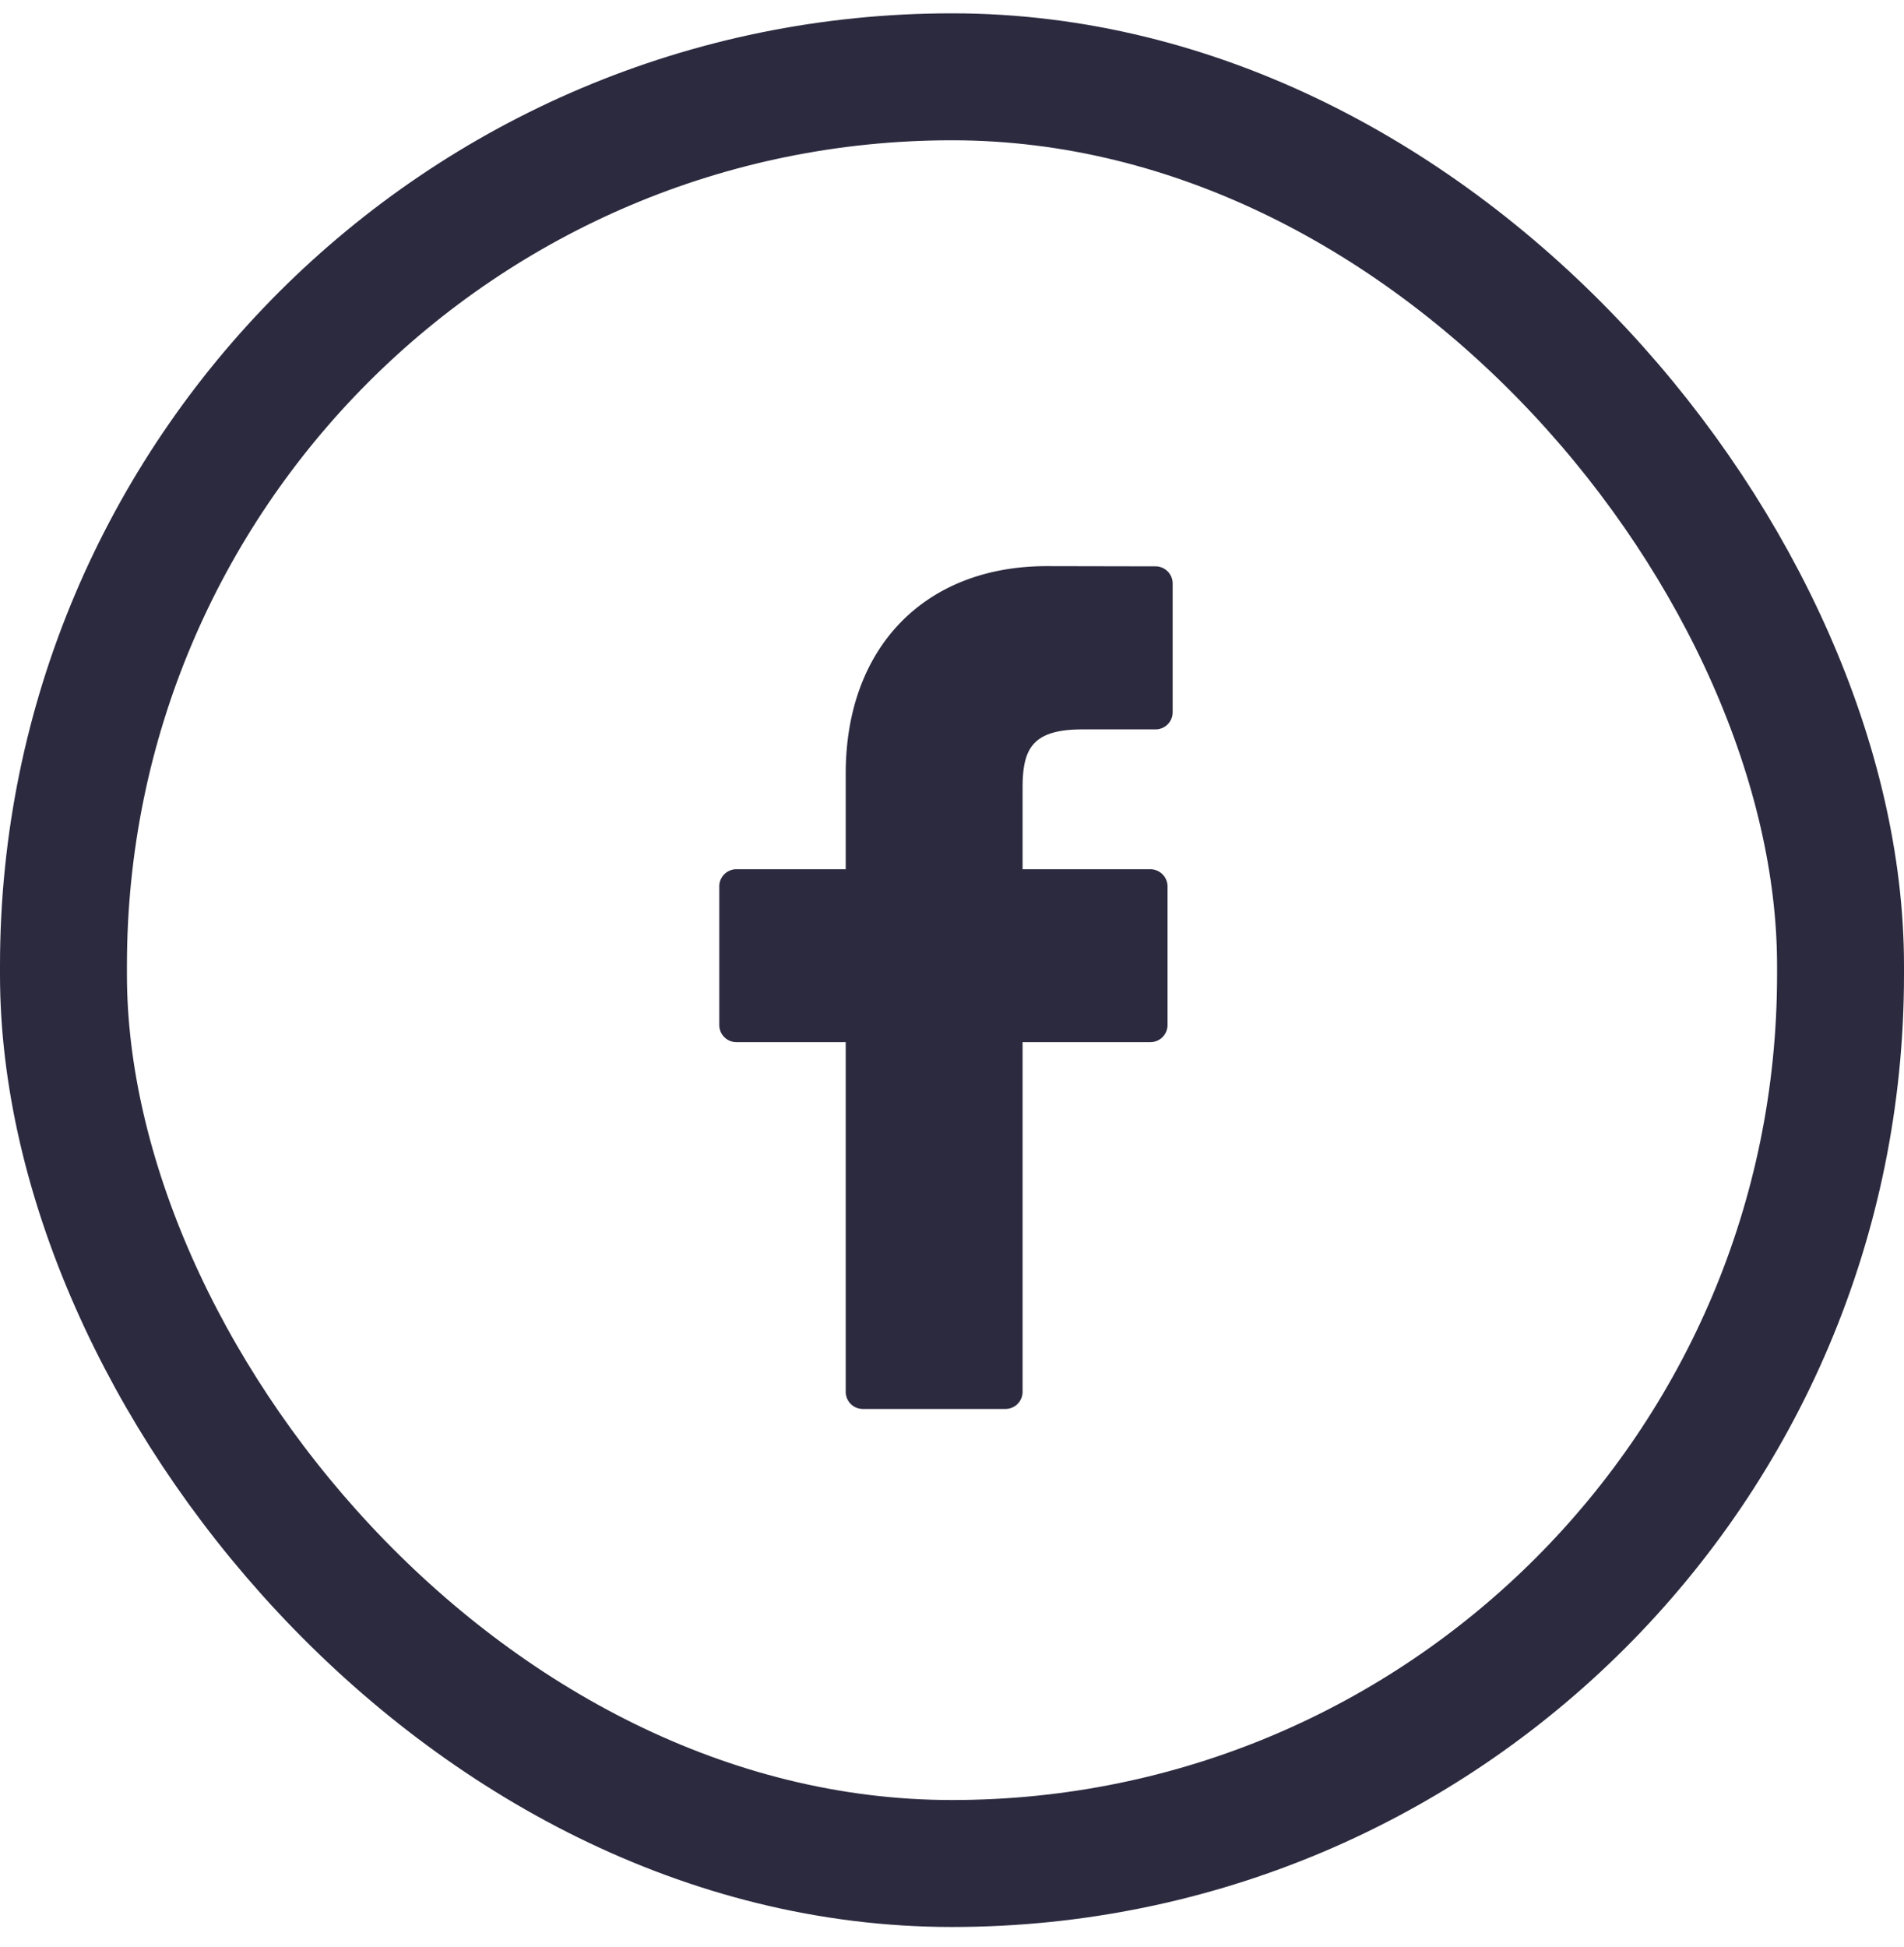
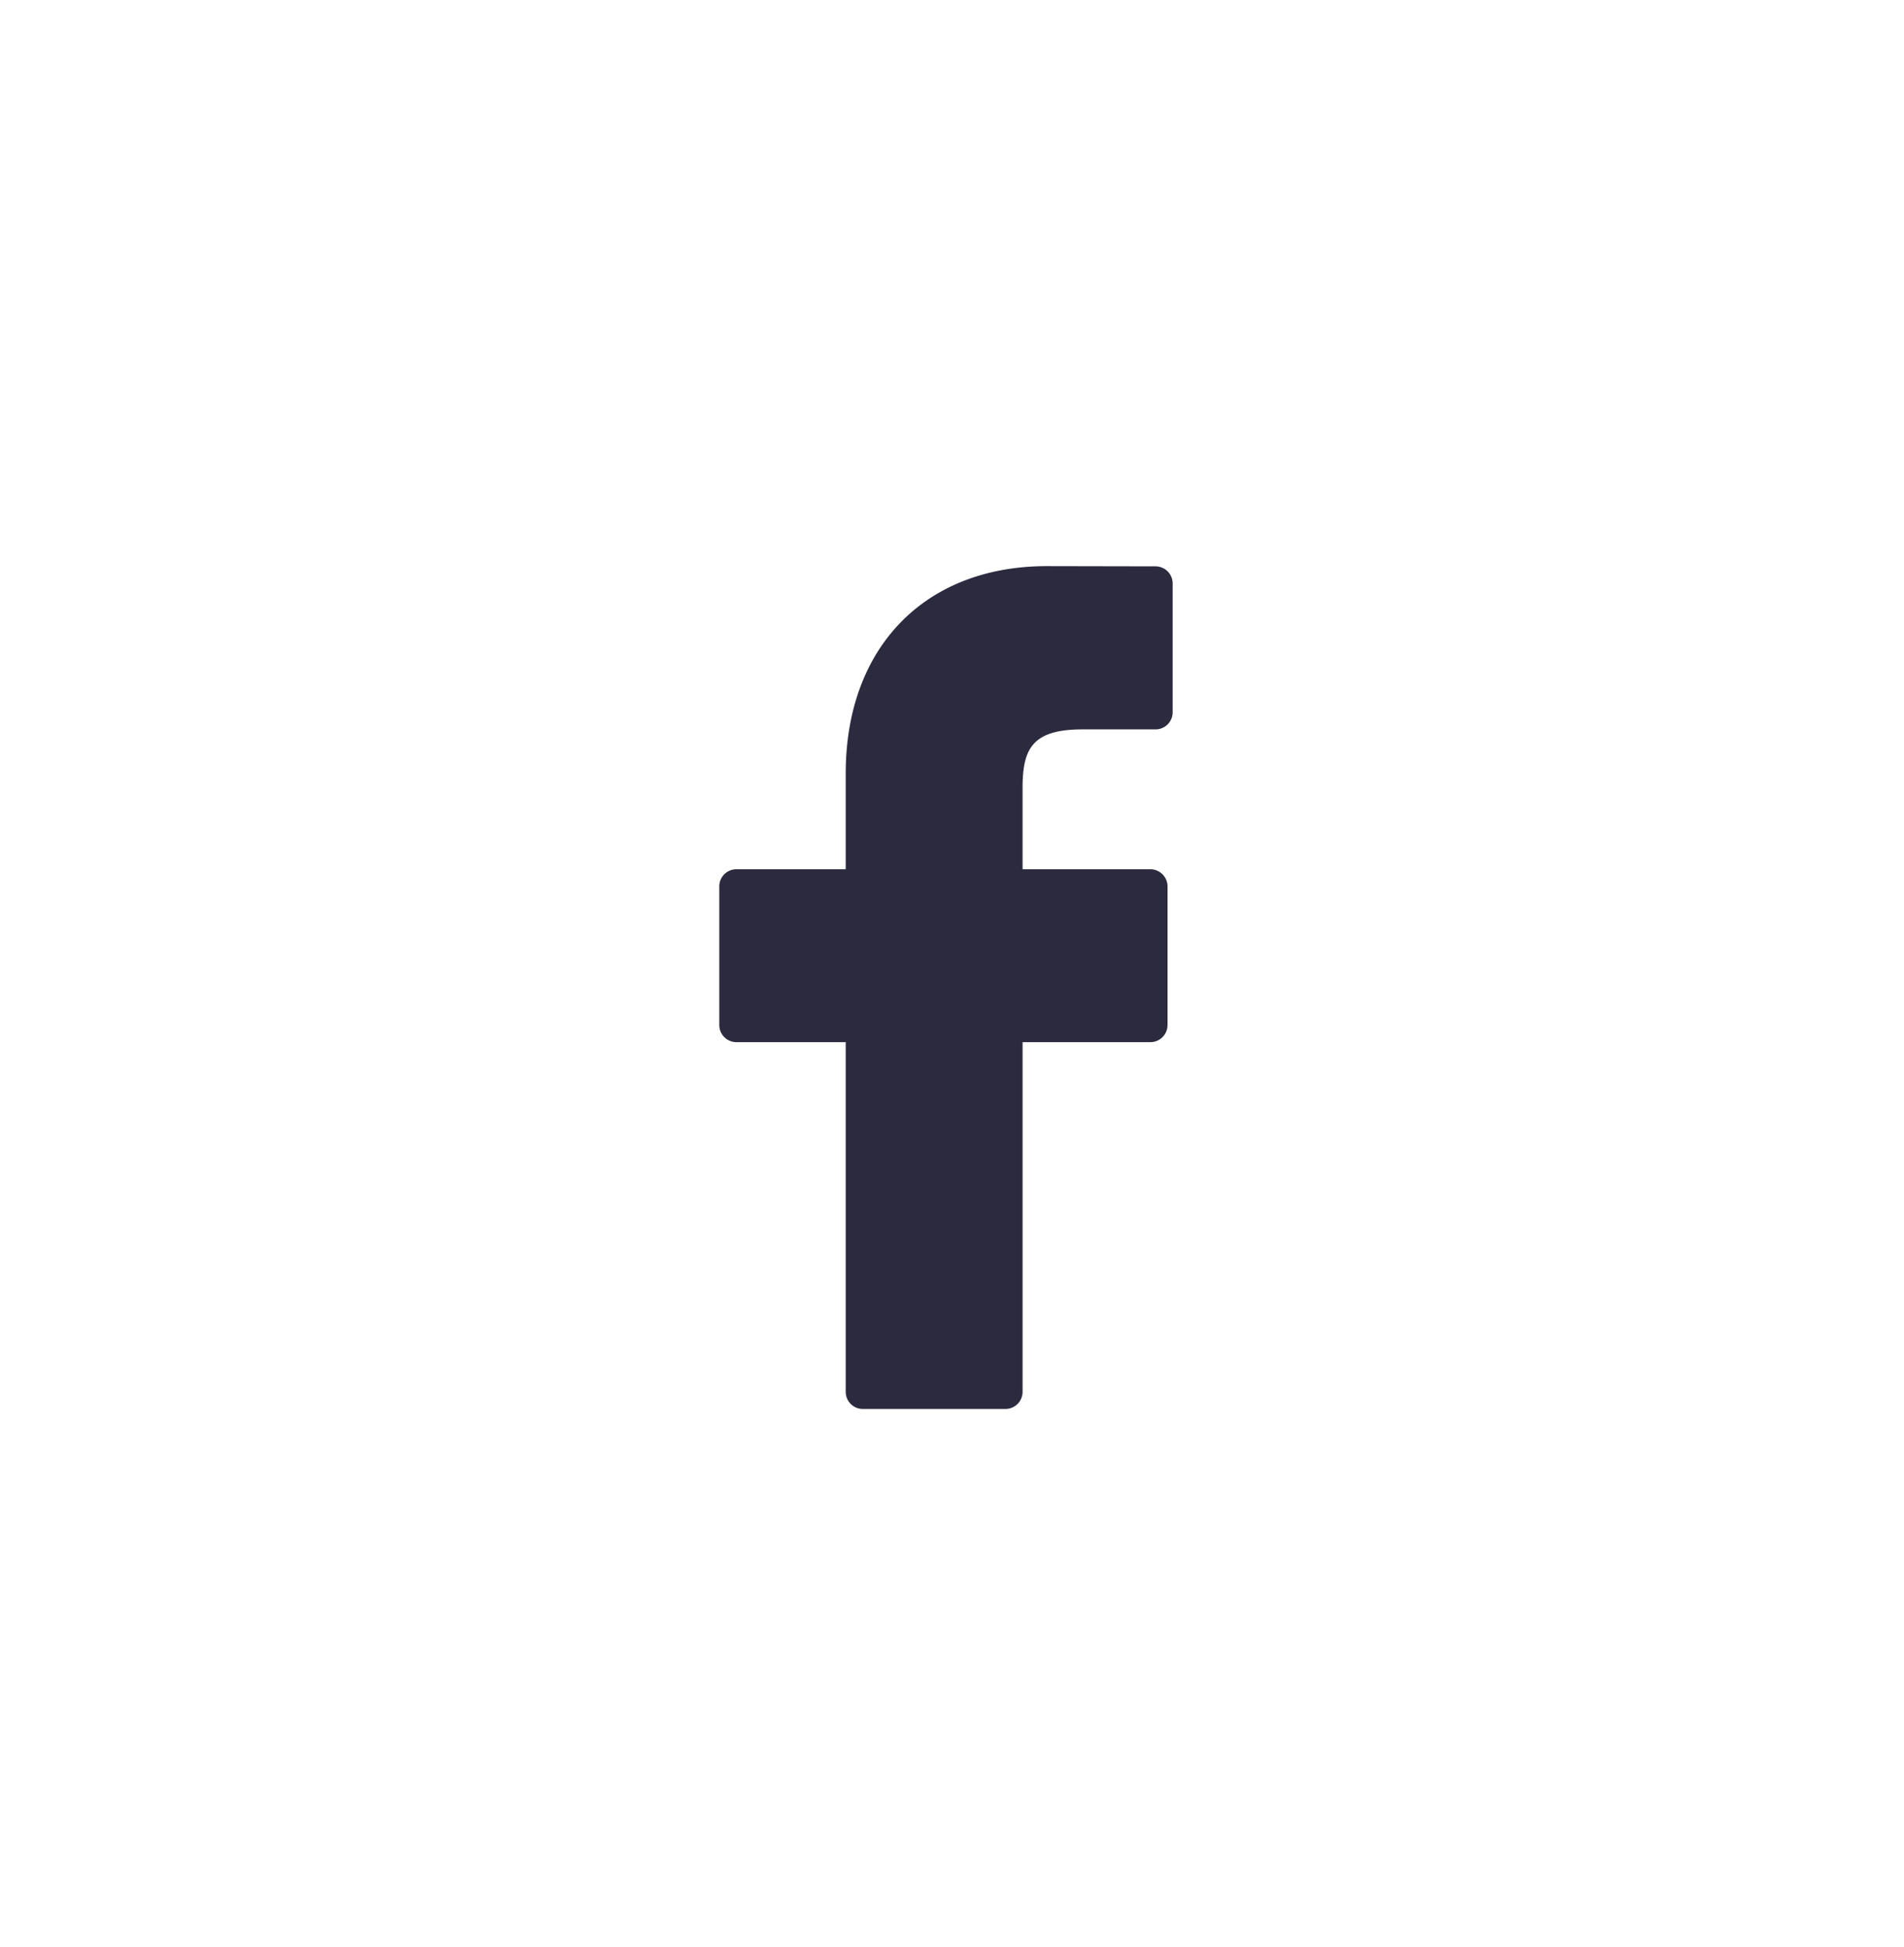
<svg xmlns="http://www.w3.org/2000/svg" width="45" height="46" viewBox="0 0 45 46">
  <g fill="none" fill-rule="evenodd" transform="translate(0 .315)">
-     <rect width="42" height="42.22" x="1.5" y="1.5" stroke="#2B2A3F" stroke-width="3" rx="21" />
    <path fill="#2B2A3F" fill-rule="nonzero" d="M27.312 13.068l-2.57-.005c-2.888 0-4.754 1.924-4.754 4.902v2.26h-2.584a.405.405 0 0 0-.404.406v3.274c0 .225.181.406.404.406h2.584v8.262c0 .225.181.406.404.406h3.372a.405.405 0 0 0 .404-.406v-8.262h3.021a.405.405 0 0 0 .405-.406v-3.274a.408.408 0 0 0-.403-.406h-3.023v-1.916c0-.92.218-1.388 1.412-1.388h1.731a.405.405 0 0 0 .404-.407v-3.04a.405.405 0 0 0-.403-.406z" />
  </g>
</svg>